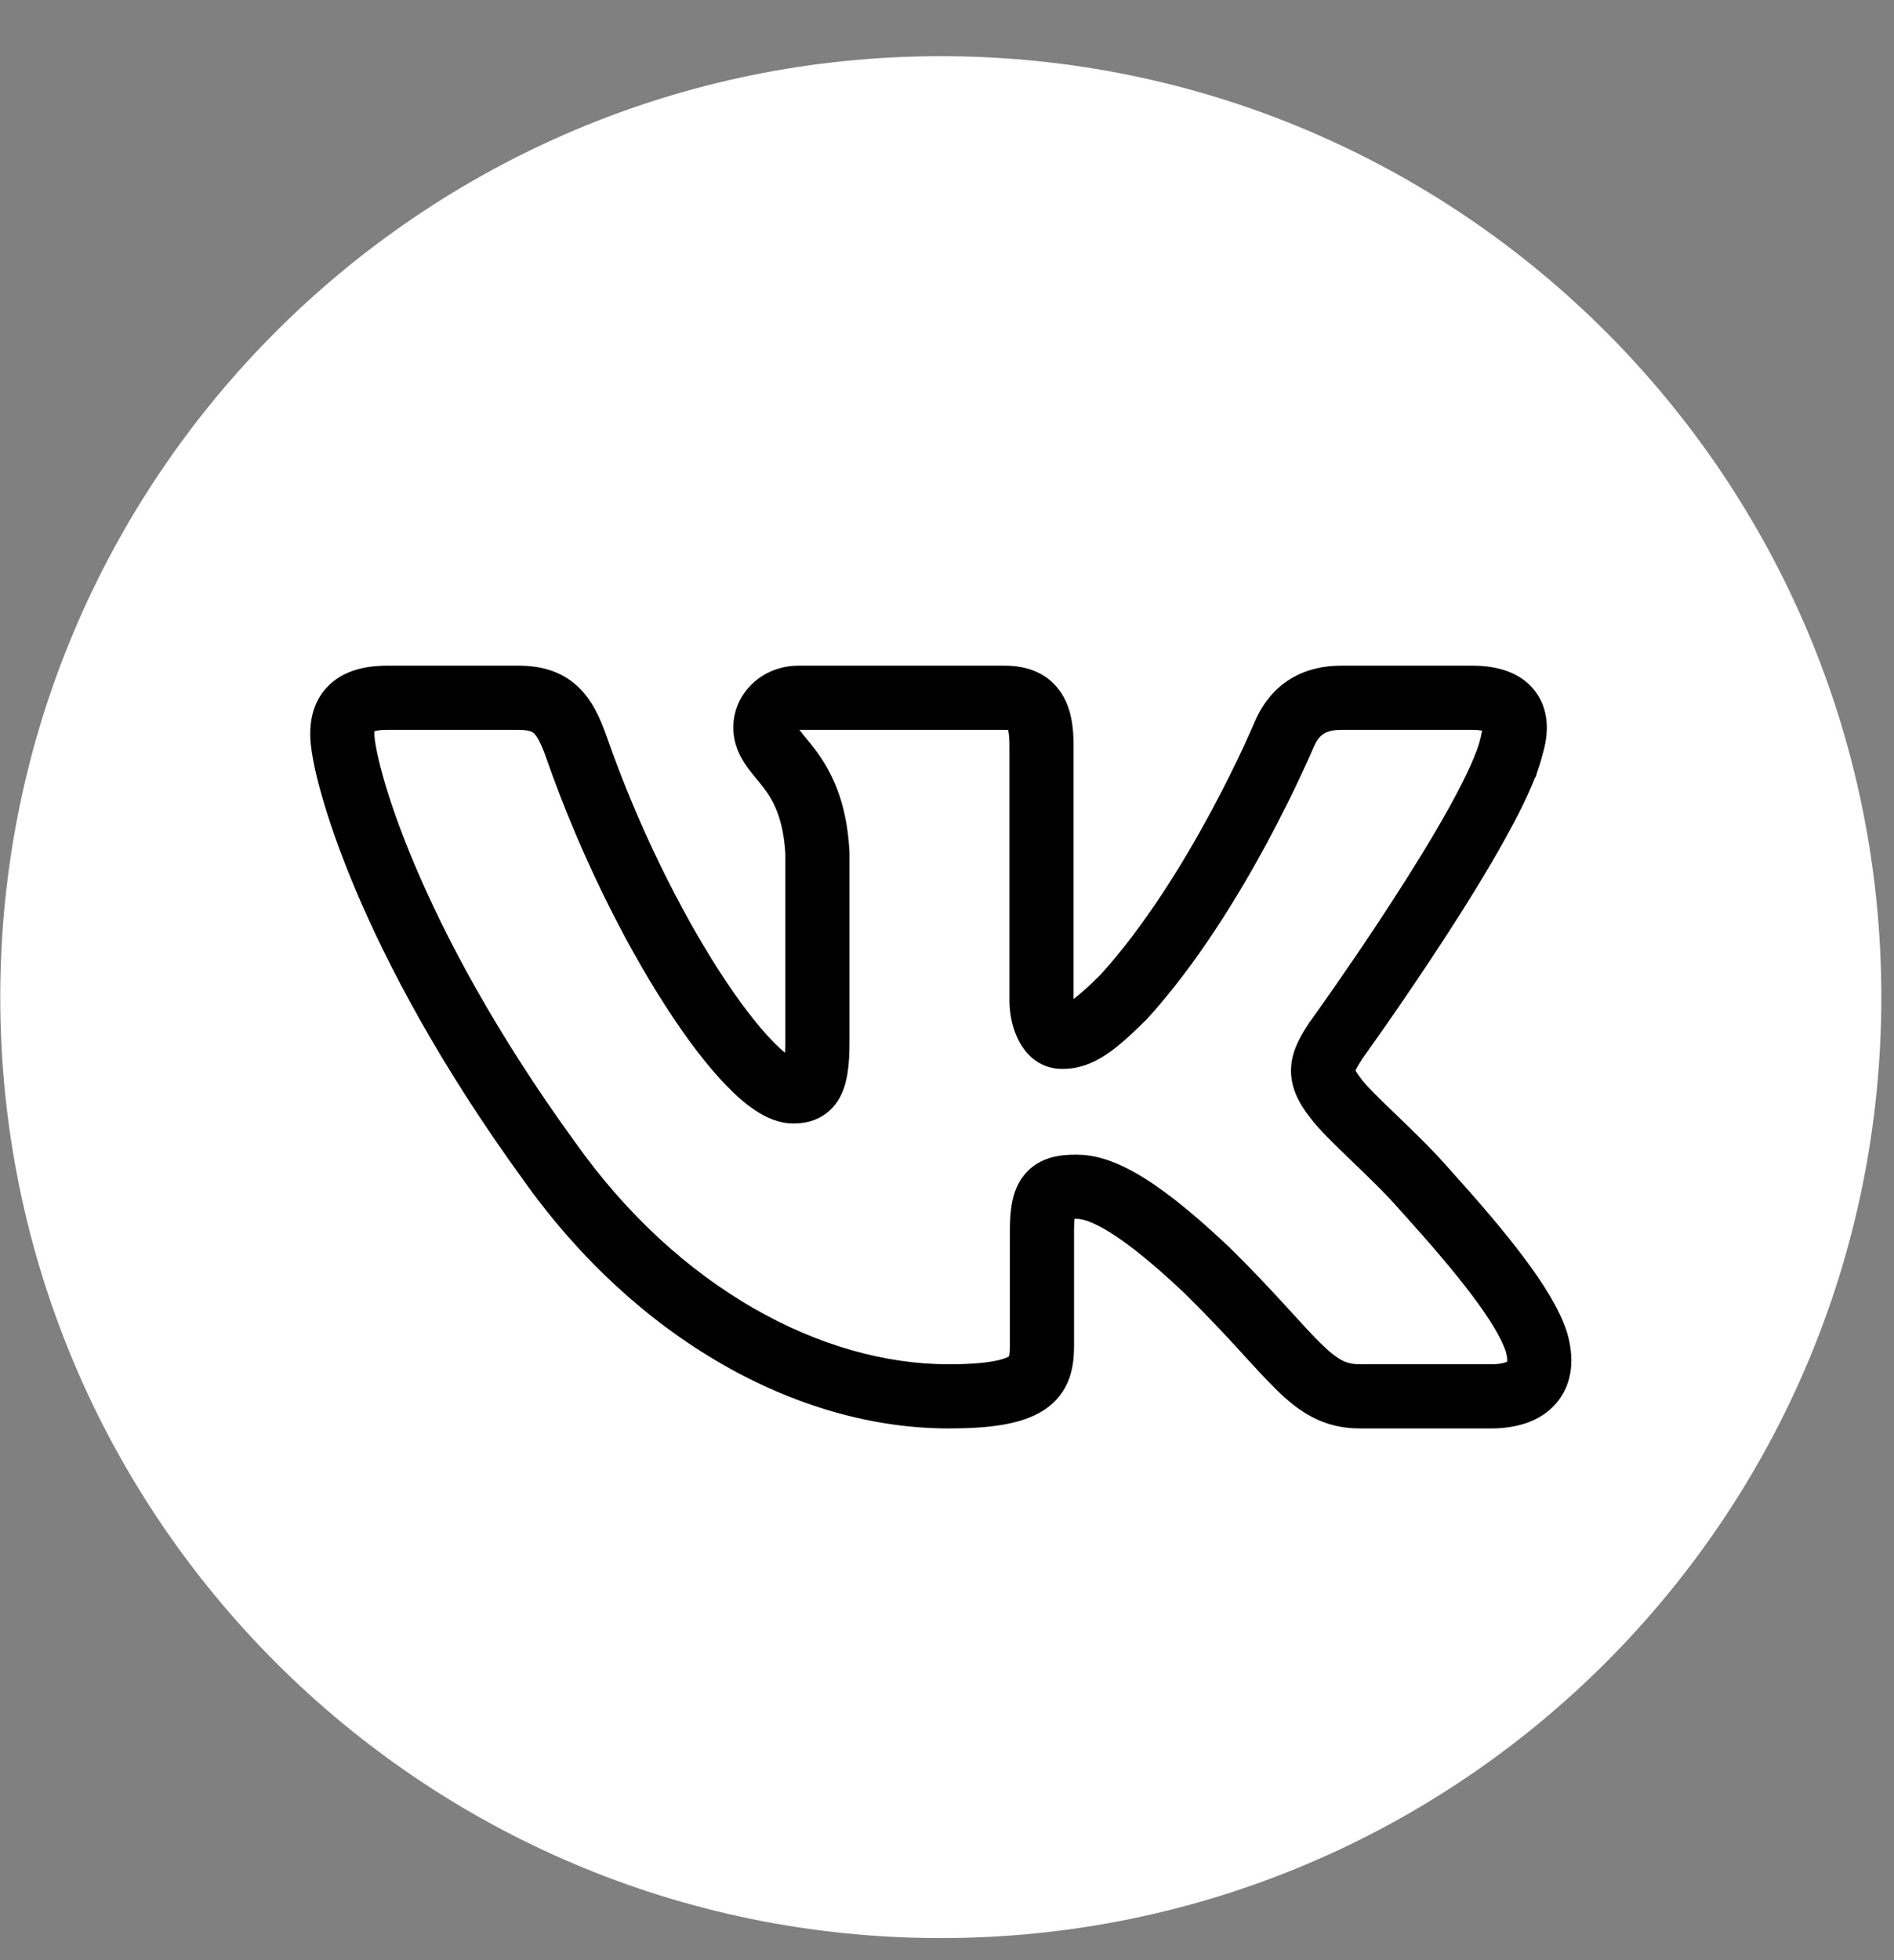
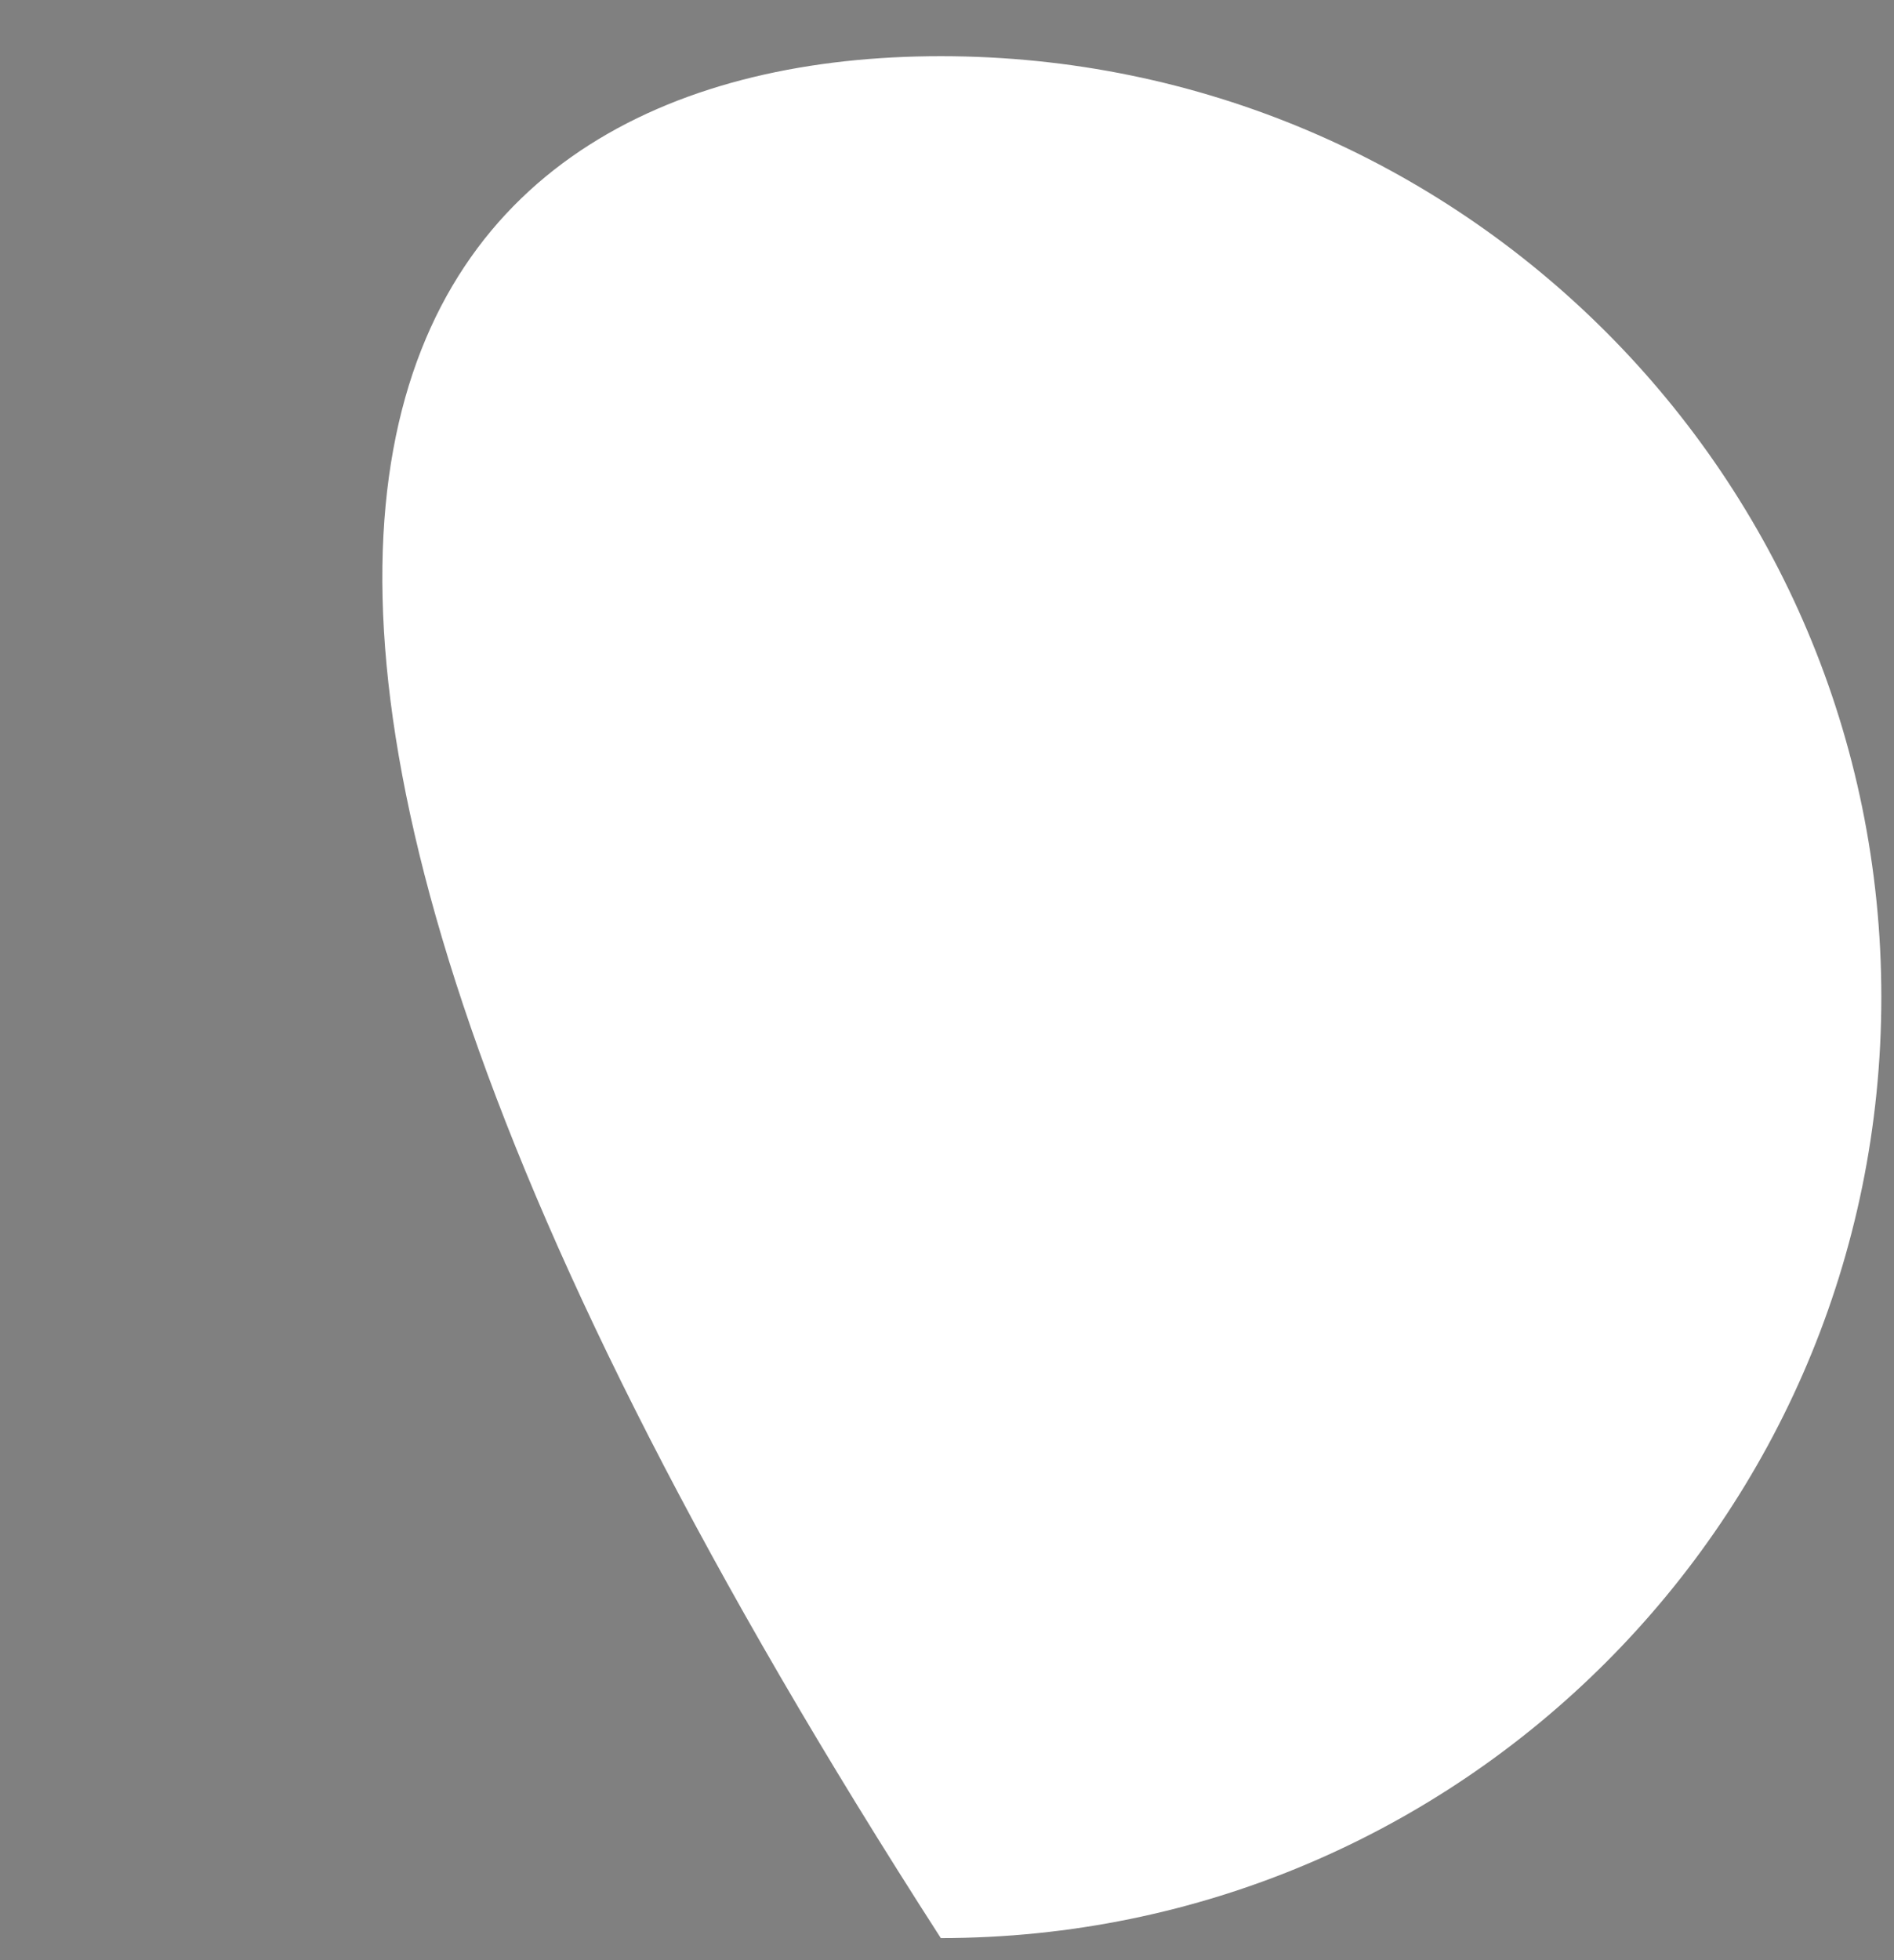
<svg xmlns="http://www.w3.org/2000/svg" width="29" height="30" viewBox="0 0 29 30" fill="none">
  <rect x="0" y="0" width="29" height="30" fill="#808080" stroke="none" />
-   <path d="M28.806 15.261C28.806 23.215 22.358 29.662 14.405 29.662C6.451 29.662 0.004 23.215 0.004 15.261C0.004 7.308 6.451 0.86 14.405 0.86C22.358 0.86 28.806 7.308 28.806 15.261Z" fill="white" />
-   <path fill-rule="evenodd" clip-rule="evenodd" d="M5.018 10.506C5.25 10.268 5.578 10.188 5.928 10.188H7.934C8.263 10.188 8.575 10.261 8.833 10.494C9.066 10.705 9.194 10.999 9.293 11.284C9.771 12.651 10.413 13.93 11.012 14.861C11.313 15.327 11.594 15.692 11.829 15.934C11.902 16.009 11.966 16.068 12.021 16.113C12.024 16.067 12.025 16.013 12.025 15.952V13.066C11.992 12.513 11.834 12.246 11.697 12.063C11.659 12.012 11.621 11.966 11.578 11.914L11.572 11.908C11.53 11.857 11.478 11.793 11.432 11.727C11.333 11.587 11.228 11.392 11.228 11.132C11.228 10.629 11.651 10.188 12.229 10.188H15.382C15.678 10.188 16.001 10.27 16.217 10.56C16.405 10.813 16.438 11.132 16.438 11.403V15.29C16.531 15.221 16.658 15.108 16.847 14.922C17.526 14.175 18.116 13.213 18.542 12.423C18.754 12.028 18.923 11.682 19.038 11.436C19.095 11.312 19.139 11.214 19.168 11.147C19.183 11.114 19.194 11.088 19.201 11.072L19.209 11.053L19.211 11.048L19.214 11.041C19.3 10.845 19.436 10.624 19.665 10.454C19.899 10.28 20.192 10.188 20.537 10.188H22.542C22.905 10.188 23.291 10.278 23.521 10.6C23.744 10.914 23.698 11.282 23.62 11.541C23.601 11.621 23.575 11.706 23.543 11.795L23.513 11.894H23.506C23.393 12.184 23.228 12.51 23.049 12.833C22.776 13.326 22.44 13.867 22.116 14.365C21.79 14.865 21.474 15.328 21.239 15.666C21.121 15.835 21.024 15.972 20.956 16.068C20.922 16.116 20.895 16.154 20.877 16.179L20.857 16.207C20.808 16.285 20.779 16.332 20.761 16.37C20.758 16.375 20.756 16.38 20.754 16.384C20.765 16.404 20.788 16.442 20.835 16.502L20.841 16.51L20.847 16.518C20.921 16.62 21.107 16.801 21.386 17.069C21.642 17.315 21.949 17.611 22.2 17.901C22.632 18.379 23.019 18.829 23.324 19.235C23.623 19.632 23.872 20.024 23.99 20.381L23.992 20.387L23.994 20.394C24.102 20.76 24.098 21.169 23.821 21.485C23.562 21.78 23.174 21.862 22.828 21.862H20.824C20.561 21.862 20.326 21.809 20.101 21.693C19.886 21.583 19.702 21.426 19.528 21.254C19.388 21.116 19.234 20.948 19.065 20.764C19.026 20.721 18.987 20.678 18.947 20.634C18.726 20.394 18.464 20.114 18.134 19.79C16.957 18.676 16.571 18.654 16.478 18.654C16.469 18.654 16.46 18.654 16.452 18.655C16.448 18.699 16.445 18.759 16.445 18.838V20.605C16.445 20.893 16.399 21.308 15.986 21.58C15.653 21.799 15.159 21.862 14.522 21.862C12.206 21.862 9.736 20.49 8.008 18.053C6.744 16.313 5.934 14.779 5.439 13.605C5.192 13.018 5.022 12.519 4.913 12.127C4.808 11.75 4.75 11.437 4.75 11.237C4.75 11.039 4.787 10.743 5.018 10.506ZM20.116 11.431L20.114 11.435L20.104 11.458C20.096 11.478 20.083 11.506 20.067 11.542C20.035 11.615 19.988 11.72 19.927 11.85C19.806 12.111 19.629 12.474 19.406 12.888C18.963 13.711 18.325 14.758 17.564 15.594L17.555 15.604L17.545 15.613C17.104 16.047 16.753 16.36 16.266 16.36C15.731 16.36 15.456 15.833 15.456 15.305V11.403C15.456 11.298 15.448 11.228 15.438 11.183C15.438 11.179 15.437 11.176 15.436 11.173C15.423 11.171 15.405 11.17 15.382 11.17H12.241C12.262 11.2 12.29 11.234 12.331 11.284L12.339 11.294C12.38 11.344 12.431 11.405 12.483 11.475C12.725 11.798 12.963 12.251 13.006 13.024L13.007 13.038V15.952C13.007 16.266 12.984 16.575 12.853 16.807C12.774 16.946 12.659 17.057 12.508 17.124C12.372 17.185 12.238 17.194 12.144 17.194C11.921 17.194 11.725 17.099 11.58 17.005C11.426 16.905 11.273 16.771 11.125 16.618C10.828 16.313 10.507 15.89 10.187 15.392C9.544 14.395 8.869 13.046 8.366 11.607L8.366 11.607C8.275 11.346 8.212 11.256 8.173 11.221C8.158 11.208 8.117 11.17 7.934 11.17H5.928C5.822 11.17 5.763 11.182 5.734 11.191C5.733 11.202 5.732 11.217 5.732 11.237C5.732 11.297 5.759 11.503 5.859 11.864C5.955 12.211 6.111 12.671 6.344 13.223C6.81 14.328 7.583 15.798 8.804 17.479L8.807 17.483C10.392 19.719 12.588 20.88 14.522 20.88C15.159 20.88 15.381 20.802 15.446 20.76C15.447 20.759 15.448 20.758 15.449 20.757C15.454 20.741 15.463 20.701 15.463 20.605V18.838C15.463 18.685 15.471 18.536 15.497 18.401C15.524 18.265 15.575 18.112 15.685 17.979C15.921 17.69 16.27 17.672 16.478 17.672C16.981 17.672 17.613 17.944 18.813 19.08L18.82 19.086C19.168 19.428 19.443 19.723 19.67 19.97C19.715 20.019 19.757 20.066 19.798 20.11C19.965 20.293 20.096 20.436 20.217 20.555C20.364 20.7 20.465 20.776 20.549 20.82C20.624 20.858 20.704 20.88 20.824 20.88H22.828C22.934 20.88 23.004 20.867 23.046 20.853C23.061 20.848 23.071 20.843 23.078 20.84C23.08 20.819 23.08 20.769 23.055 20.68C22.988 20.484 22.823 20.201 22.54 19.825C22.261 19.454 21.895 19.028 21.468 18.555L21.464 18.551L21.46 18.547C21.244 18.296 20.969 18.03 20.705 17.777C20.692 17.764 20.679 17.751 20.666 17.739C20.438 17.52 20.193 17.284 20.06 17.105C19.885 16.883 19.745 16.625 19.77 16.314C19.791 16.051 19.933 15.829 20.025 15.685C20.029 15.679 20.032 15.673 20.036 15.668L20.044 15.655L20.052 15.643L20.059 15.634L20.079 15.607C20.096 15.582 20.122 15.546 20.156 15.499C20.222 15.406 20.318 15.271 20.433 15.105C20.664 14.773 20.975 14.319 21.292 13.83C21.611 13.34 21.933 12.821 22.19 12.357C22.456 11.877 22.622 11.507 22.669 11.297L22.694 11.182C22.661 11.176 22.611 11.17 22.542 11.17H20.537C20.372 11.17 20.292 11.211 20.25 11.243C20.202 11.278 20.157 11.335 20.116 11.431ZM16.271 15.378C16.269 15.378 16.268 15.378 16.266 15.378C16.267 15.378 16.267 15.378 16.268 15.378C16.269 15.378 16.27 15.378 16.271 15.378Z" fill="black" />
+   <path d="M28.806 15.261C28.806 23.215 22.358 29.662 14.405 29.662C0.004 7.308 6.451 0.86 14.405 0.86C22.358 0.86 28.806 7.308 28.806 15.261Z" fill="white" />
</svg>